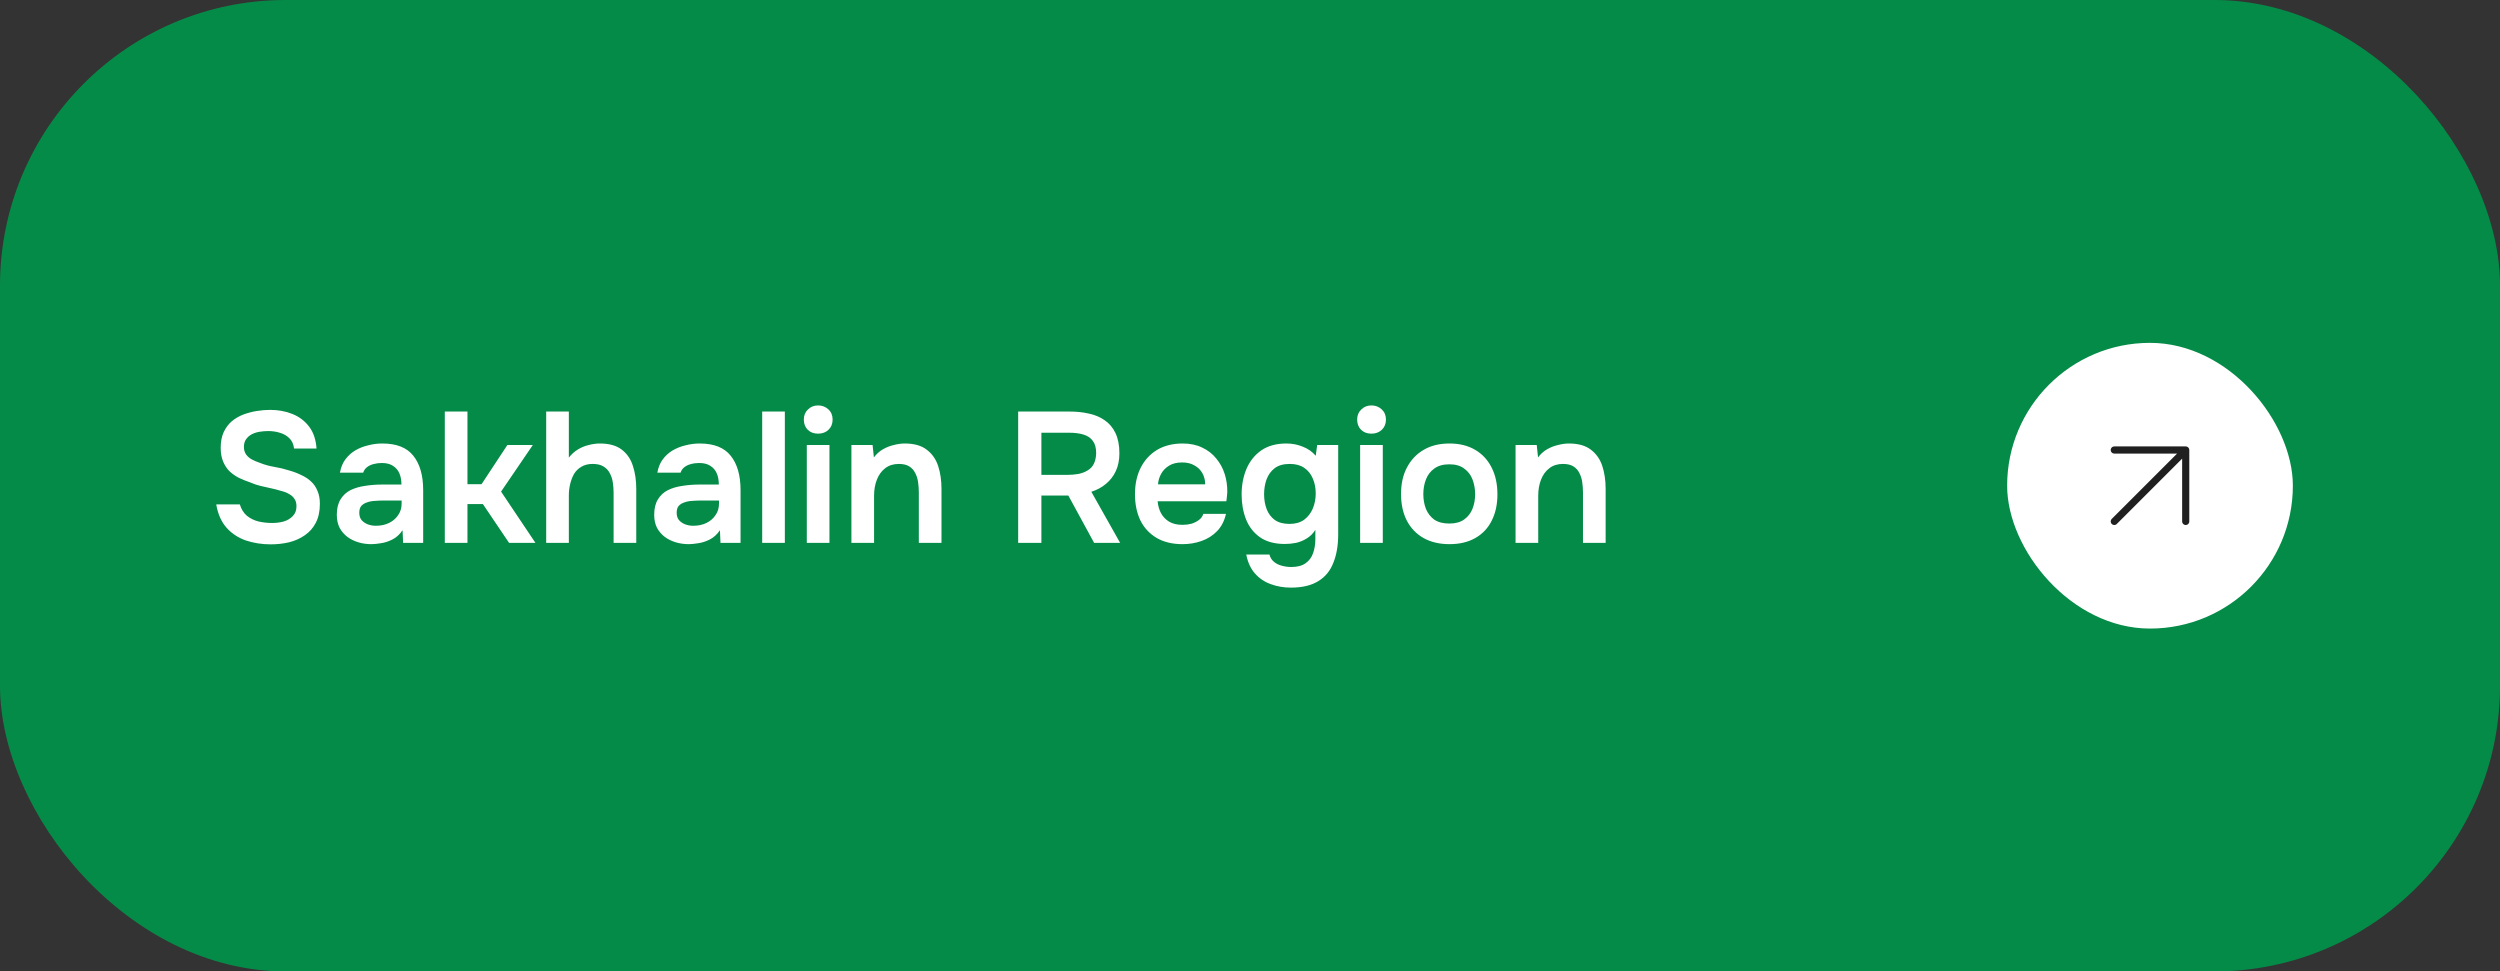
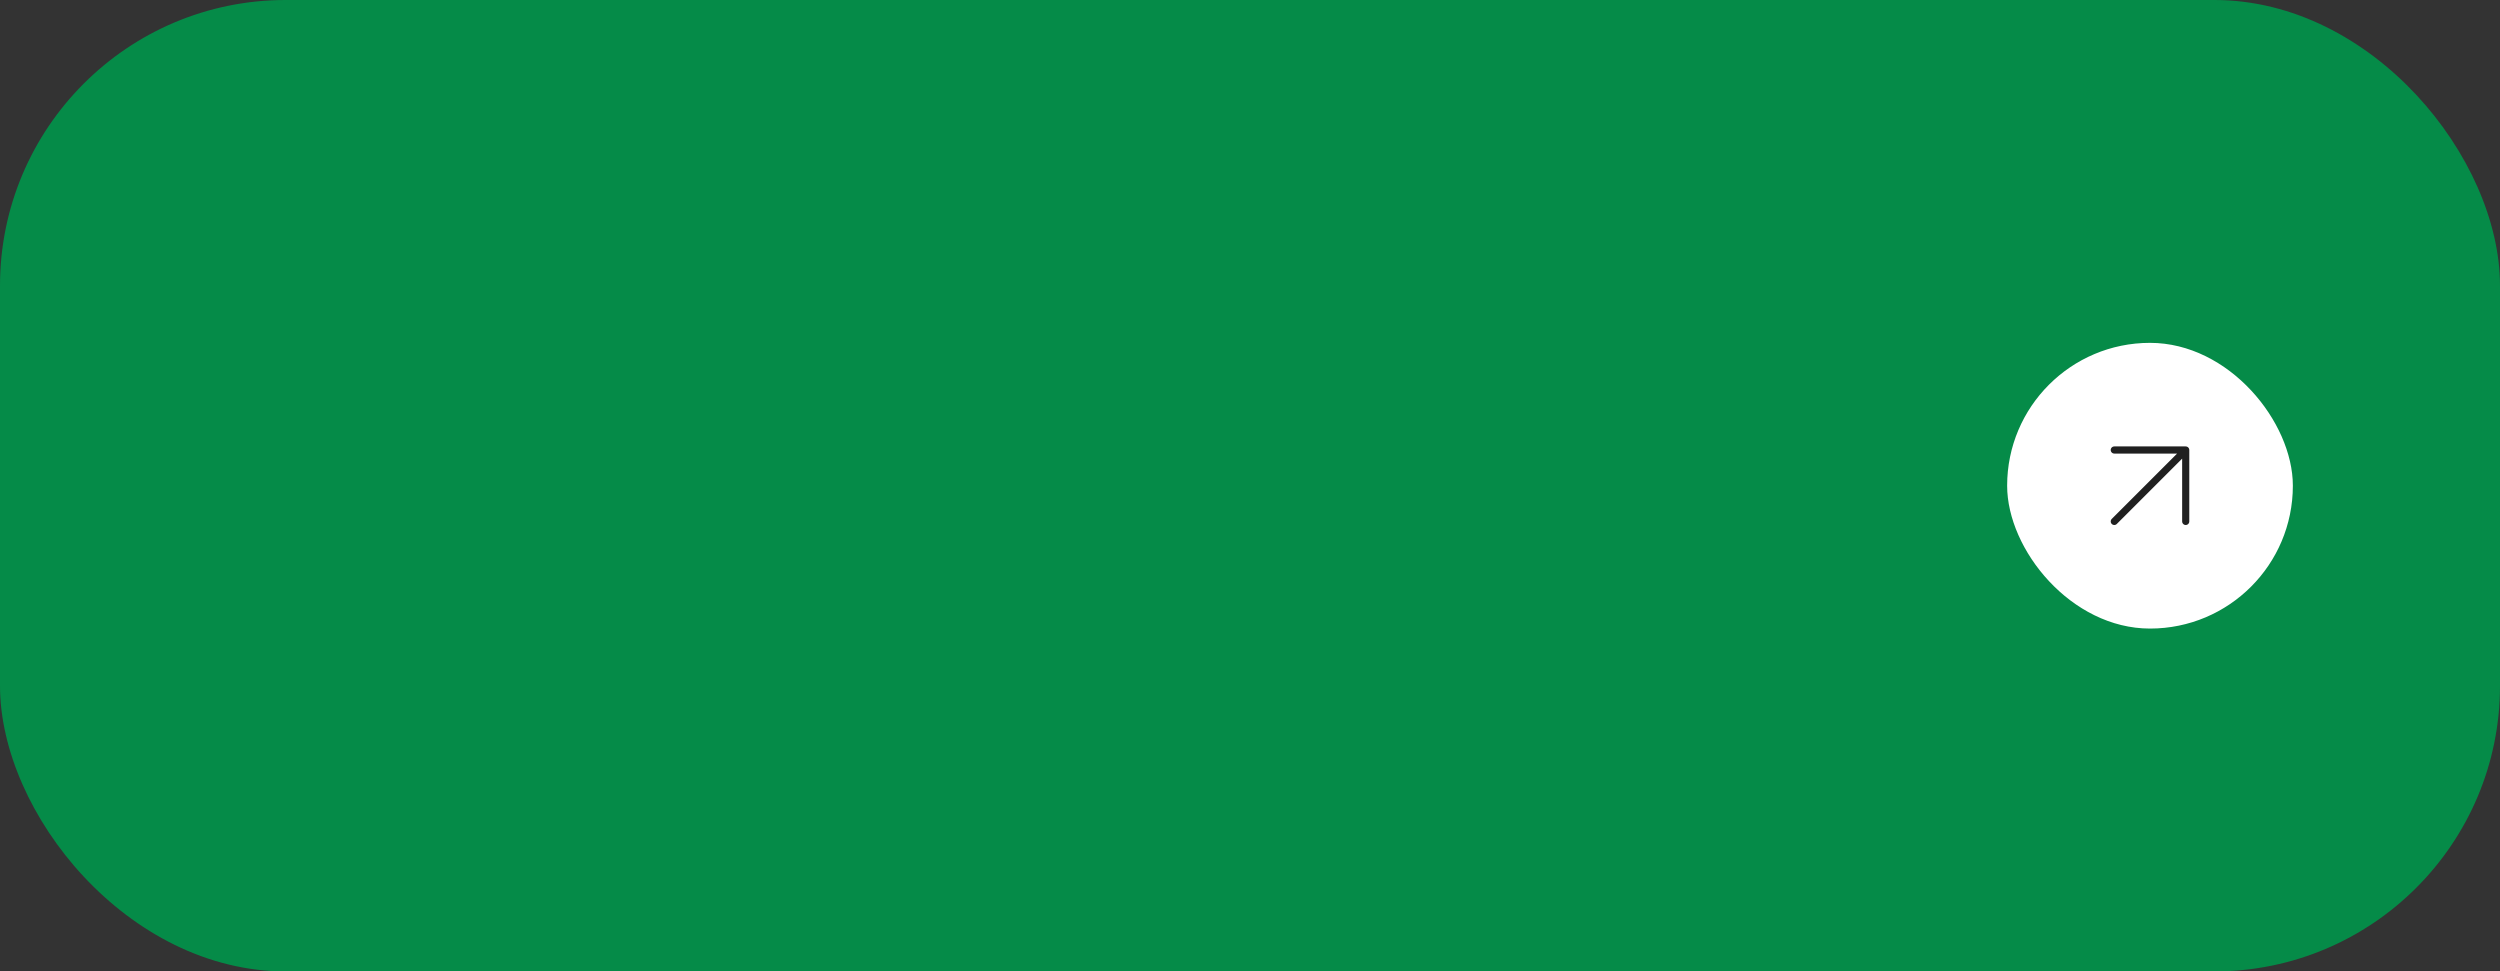
<svg xmlns="http://www.w3.org/2000/svg" width="350" height="136" viewBox="0 0 350 136" fill="none">
  <rect x="0" y="0" width="350" height="136" fill="#333333" stroke="none" />
  <rect width="350" height="136" rx="40" fill="#058B48" />
-   <path d="M37.892 76.208C36.661 76.208 35.5 76.026 34.408 75.662C33.333 75.281 32.432 74.683 31.704 73.868C30.976 73.036 30.499 71.953 30.274 70.618H33.576C33.784 71.294 34.113 71.823 34.564 72.204C35.032 72.585 35.578 72.854 36.202 73.01C36.826 73.149 37.459 73.218 38.1 73.218C38.672 73.218 39.209 73.149 39.712 73.01C40.232 72.854 40.657 72.603 40.986 72.256C41.333 71.909 41.506 71.45 41.506 70.878C41.506 70.445 41.411 70.098 41.22 69.838C41.047 69.561 40.795 69.335 40.466 69.162C40.154 68.971 39.773 68.824 39.322 68.72C38.889 68.581 38.421 68.46 37.918 68.356C37.415 68.252 36.921 68.139 36.436 68.018C35.951 67.897 35.491 67.741 35.058 67.55C34.503 67.359 33.966 67.143 33.446 66.9C32.943 66.64 32.501 66.328 32.12 65.964C31.756 65.6 31.461 65.149 31.236 64.612C31.011 64.075 30.898 63.433 30.898 62.688C30.898 61.839 31.037 61.111 31.314 60.504C31.609 59.88 31.99 59.369 32.458 58.97C32.943 58.571 33.481 58.259 34.07 58.034C34.677 57.809 35.301 57.644 35.942 57.54C36.601 57.436 37.225 57.384 37.814 57.384C38.958 57.384 39.998 57.575 40.934 57.956C41.887 58.337 42.667 58.927 43.274 59.724C43.881 60.521 44.227 61.544 44.314 62.792H41.168C41.099 62.203 40.891 61.735 40.544 61.388C40.197 61.024 39.764 60.764 39.244 60.608C38.724 60.435 38.161 60.348 37.554 60.348C37.138 60.348 36.722 60.383 36.306 60.452C35.907 60.521 35.543 60.643 35.214 60.816C34.902 60.989 34.642 61.223 34.434 61.518C34.243 61.795 34.148 62.151 34.148 62.584C34.148 62.965 34.243 63.303 34.434 63.598C34.625 63.875 34.885 64.109 35.214 64.3C35.561 64.491 35.968 64.664 36.436 64.82C37.043 65.063 37.701 65.245 38.412 65.366C39.14 65.487 39.825 65.652 40.466 65.86C41.09 66.033 41.662 66.25 42.182 66.51C42.719 66.753 43.179 67.056 43.56 67.42C43.941 67.767 44.236 68.2 44.444 68.72C44.669 69.223 44.782 69.829 44.782 70.54C44.782 71.58 44.591 72.464 44.21 73.192C43.846 73.903 43.335 74.483 42.676 74.934C42.035 75.385 41.298 75.714 40.466 75.922C39.651 76.113 38.793 76.208 37.892 76.208ZM51.99 76.182C51.349 76.182 50.742 76.095 50.17 75.922C49.598 75.749 49.087 75.497 48.636 75.168C48.185 74.821 47.821 74.397 47.544 73.894C47.284 73.374 47.154 72.767 47.154 72.074C47.154 71.19 47.327 70.471 47.674 69.916C48.021 69.344 48.489 68.911 49.078 68.616C49.685 68.321 50.369 68.122 51.132 68.018C51.895 67.897 52.692 67.836 53.524 67.836H56.202C56.202 67.229 56.107 66.709 55.916 66.276C55.725 65.825 55.422 65.47 55.006 65.21C54.607 64.95 54.087 64.82 53.446 64.82C53.03 64.82 52.64 64.872 52.276 64.976C51.929 65.063 51.626 65.21 51.366 65.418C51.123 65.609 50.95 65.86 50.846 66.172H47.596C47.717 65.461 47.96 64.855 48.324 64.352C48.705 63.832 49.165 63.407 49.702 63.078C50.257 62.749 50.863 62.506 51.522 62.35C52.181 62.177 52.848 62.09 53.524 62.09C55.517 62.09 56.965 62.662 57.866 63.806C58.785 64.95 59.244 66.553 59.244 68.616V76H56.436L56.358 74.232C55.959 74.821 55.483 75.255 54.928 75.532C54.373 75.809 53.836 75.983 53.316 76.052C52.796 76.139 52.354 76.182 51.99 76.182ZM52.614 73.608C53.307 73.608 53.923 73.478 54.46 73.218C54.997 72.958 55.422 72.594 55.734 72.126C56.063 71.658 56.228 71.121 56.228 70.514V70.072H53.732C53.316 70.072 52.9 70.089 52.484 70.124C52.085 70.141 51.721 70.211 51.392 70.332C51.063 70.436 50.794 70.601 50.586 70.826C50.395 71.051 50.3 71.372 50.3 71.788C50.3 72.204 50.404 72.542 50.612 72.802C50.837 73.062 51.123 73.261 51.47 73.4C51.834 73.539 52.215 73.608 52.614 73.608ZM62.272 76V57.618H65.444V67.784H67.42L71.034 62.298H74.596L70.15 68.824L74.96 76H71.268L67.602 70.566H65.444V76H62.272ZM76.466 76V57.618H79.638V64.066C80.002 63.598 80.426 63.217 80.912 62.922C81.397 62.627 81.908 62.419 82.446 62.298C82.983 62.159 83.494 62.09 83.98 62.09C85.28 62.09 86.302 62.376 87.048 62.948C87.793 63.52 88.313 64.283 88.608 65.236C88.92 66.189 89.076 67.264 89.076 68.46V76H85.904V69.006C85.904 68.538 85.869 68.061 85.8 67.576C85.73 67.091 85.592 66.657 85.384 66.276C85.193 65.877 84.898 65.557 84.5 65.314C84.118 65.071 83.607 64.95 82.966 64.95C82.359 64.95 81.839 65.08 81.406 65.34C80.972 65.583 80.626 65.921 80.366 66.354C80.123 66.787 79.941 67.264 79.82 67.784C79.698 68.304 79.638 68.824 79.638 69.344V76H76.466ZM96.424 76.182C95.782 76.182 95.175 76.095 94.603 75.922C94.031 75.749 93.52 75.497 93.07 75.168C92.619 74.821 92.255 74.397 91.978 73.894C91.718 73.374 91.588 72.767 91.588 72.074C91.588 71.19 91.761 70.471 92.108 69.916C92.454 69.344 92.922 68.911 93.511 68.616C94.118 68.321 94.803 68.122 95.566 68.018C96.328 67.897 97.126 67.836 97.957 67.836H100.635C100.635 67.229 100.54 66.709 100.349 66.276C100.159 65.825 99.856 65.47 99.439 65.21C99.041 64.95 98.521 64.82 97.879 64.82C97.463 64.82 97.073 64.872 96.71 64.976C96.363 65.063 96.059 65.21 95.799 65.418C95.557 65.609 95.383 65.86 95.279 66.172H92.029C92.151 65.461 92.394 64.855 92.757 64.352C93.139 63.832 93.598 63.407 94.135 63.078C94.69 62.749 95.297 62.506 95.956 62.35C96.614 62.177 97.281 62.09 97.957 62.09C99.951 62.09 101.398 62.662 102.299 63.806C103.218 64.95 103.677 66.553 103.677 68.616V76H100.869L100.791 74.232C100.393 74.821 99.916 75.255 99.362 75.532C98.807 75.809 98.269 75.983 97.749 76.052C97.23 76.139 96.787 76.182 96.424 76.182ZM97.047 73.608C97.741 73.608 98.356 73.478 98.894 73.218C99.431 72.958 99.856 72.594 100.167 72.126C100.497 71.658 100.661 71.121 100.661 70.514V70.072H98.165C97.749 70.072 97.334 70.089 96.918 70.124C96.519 70.141 96.155 70.211 95.826 70.332C95.496 70.436 95.228 70.601 95.019 70.826C94.829 71.051 94.734 71.372 94.734 71.788C94.734 72.204 94.838 72.542 95.046 72.802C95.271 73.062 95.557 73.261 95.903 73.4C96.267 73.539 96.649 73.608 97.047 73.608ZM106.706 76V57.618H109.878V76H106.706ZM112.952 76V62.298H116.124V76H112.952ZM114.538 60.712C113.931 60.712 113.446 60.53 113.082 60.166C112.718 59.802 112.536 59.325 112.536 58.736C112.536 58.164 112.727 57.696 113.108 57.332C113.489 56.951 113.966 56.76 114.538 56.76C115.093 56.76 115.569 56.942 115.968 57.306C116.367 57.67 116.566 58.147 116.566 58.736C116.566 59.325 116.375 59.802 115.994 60.166C115.613 60.53 115.127 60.712 114.538 60.712ZM119.198 76V62.298H122.162L122.344 64.04C122.708 63.555 123.133 63.173 123.618 62.896C124.103 62.619 124.615 62.419 125.152 62.298C125.689 62.159 126.192 62.09 126.66 62.09C127.96 62.09 128.983 62.376 129.728 62.948C130.491 63.52 131.028 64.283 131.34 65.236C131.652 66.189 131.808 67.255 131.808 68.434V76H128.636V68.954C128.636 68.451 128.601 67.966 128.532 67.498C128.463 67.013 128.324 66.579 128.116 66.198C127.925 65.817 127.648 65.513 127.284 65.288C126.92 65.063 126.435 64.95 125.828 64.95C125.083 64.95 124.45 65.149 123.93 65.548C123.41 65.947 123.02 66.484 122.76 67.16C122.5 67.819 122.37 68.573 122.37 69.422V76H119.198ZM142.544 76V57.618H149.798C150.734 57.618 151.618 57.713 152.45 57.904C153.282 58.077 154.019 58.389 154.66 58.84C155.302 59.273 155.804 59.871 156.168 60.634C156.532 61.397 156.714 62.341 156.714 63.468C156.714 64.404 156.55 65.227 156.22 65.938C155.891 66.649 155.432 67.247 154.842 67.732C154.27 68.217 153.586 68.59 152.788 68.85L156.818 76H153.178L149.564 69.37H145.794V76H142.544ZM145.794 66.484H149.356C149.946 66.484 150.483 66.441 150.968 66.354C151.471 66.25 151.904 66.085 152.268 65.86C152.65 65.635 152.936 65.331 153.126 64.95C153.334 64.551 153.447 64.049 153.464 63.442C153.464 62.714 153.308 62.142 152.996 61.726C152.702 61.31 152.268 61.015 151.696 60.842C151.142 60.669 150.474 60.582 149.694 60.582H145.794V66.484ZM165.553 76.182C164.131 76.182 162.918 75.887 161.913 75.298C160.925 74.709 160.171 73.894 159.651 72.854C159.148 71.797 158.897 70.575 158.897 69.188C158.897 67.801 159.157 66.579 159.677 65.522C160.214 64.447 160.977 63.607 161.965 63C162.97 62.393 164.175 62.09 165.579 62.09C166.619 62.09 167.529 62.281 168.309 62.662C169.089 63.026 169.739 63.529 170.259 64.17C170.796 64.811 171.195 65.539 171.455 66.354C171.715 67.169 171.836 68.027 171.819 68.928C171.801 69.136 171.784 69.344 171.767 69.552C171.749 69.743 171.723 69.951 171.689 70.176H162.069C162.121 70.783 162.277 71.337 162.537 71.84C162.814 72.343 163.195 72.741 163.681 73.036C164.183 73.331 164.807 73.478 165.553 73.478C165.986 73.478 166.402 73.426 166.801 73.322C167.199 73.201 167.546 73.027 167.841 72.802C168.153 72.577 168.361 72.291 168.465 71.944H171.637C171.411 72.932 170.995 73.738 170.389 74.362C169.782 74.986 169.054 75.445 168.205 75.74C167.373 76.035 166.489 76.182 165.553 76.182ZM162.121 67.81H168.725C168.725 67.238 168.595 66.718 168.335 66.25C168.075 65.782 167.702 65.418 167.217 65.158C166.749 64.881 166.177 64.742 165.501 64.742C164.773 64.742 164.166 64.889 163.681 65.184C163.195 65.479 162.823 65.86 162.563 66.328C162.303 66.796 162.155 67.29 162.121 67.81ZM180.717 82.266C179.711 82.266 178.767 82.101 177.883 81.772C177.016 81.46 176.279 80.957 175.673 80.264C175.083 79.588 174.685 78.713 174.477 77.638H177.727C177.831 78.054 178.039 78.392 178.351 78.652C178.663 78.912 179.027 79.094 179.443 79.198C179.876 79.319 180.318 79.38 180.769 79.38C181.618 79.38 182.285 79.207 182.771 78.86C183.273 78.513 183.629 78.037 183.837 77.43C184.045 76.841 184.149 76.191 184.149 75.48V74.18C183.837 74.683 183.438 75.081 182.953 75.376C182.485 75.671 181.982 75.879 181.445 76C180.925 76.104 180.405 76.156 179.885 76.156C178.463 76.156 177.302 75.844 176.401 75.22C175.517 74.596 174.867 73.764 174.451 72.724C174.035 71.667 173.827 70.505 173.827 69.24C173.827 67.923 174.052 66.727 174.503 65.652C174.971 64.56 175.664 63.693 176.583 63.052C177.519 62.411 178.689 62.09 180.093 62.09C180.907 62.09 181.67 62.237 182.381 62.532C183.109 62.809 183.715 63.234 184.201 63.806L184.409 62.298H187.347V74.804C187.347 76.347 187.121 77.673 186.671 78.782C186.237 79.909 185.535 80.767 184.565 81.356C183.594 81.963 182.311 82.266 180.717 82.266ZM180.535 73.348C181.349 73.348 182.025 73.157 182.563 72.776C183.1 72.377 183.507 71.857 183.785 71.216C184.062 70.557 184.201 69.847 184.201 69.084C184.201 68.304 184.062 67.602 183.785 66.978C183.525 66.354 183.126 65.86 182.589 65.496C182.069 65.132 181.393 64.95 180.561 64.95C179.677 64.95 178.975 65.149 178.455 65.548C177.935 65.947 177.553 66.475 177.311 67.134C177.085 67.775 176.973 68.46 176.973 69.188C176.973 69.951 177.094 70.653 177.337 71.294C177.579 71.918 177.961 72.421 178.481 72.802C179.001 73.166 179.685 73.348 180.535 73.348ZM190.419 76V62.298H193.591V76H190.419ZM192.005 60.712C191.398 60.712 190.913 60.53 190.549 60.166C190.185 59.802 190.003 59.325 190.003 58.736C190.003 58.164 190.193 57.696 190.575 57.332C190.956 56.951 191.433 56.76 192.005 56.76C192.559 56.76 193.036 56.942 193.435 57.306C193.833 57.67 194.033 58.147 194.033 58.736C194.033 59.325 193.842 59.802 193.461 60.166C193.079 60.53 192.594 60.712 192.005 60.712ZM202.931 76.182C201.527 76.182 200.314 75.896 199.291 75.324C198.286 74.752 197.506 73.937 196.951 72.88C196.414 71.823 196.145 70.583 196.145 69.162C196.145 67.723 196.422 66.484 196.977 65.444C197.532 64.387 198.312 63.563 199.317 62.974C200.322 62.385 201.527 62.09 202.931 62.09C204.318 62.09 205.514 62.385 206.519 62.974C207.524 63.563 208.296 64.395 208.833 65.47C209.37 66.527 209.639 67.775 209.639 69.214C209.639 70.618 209.37 71.849 208.833 72.906C208.313 73.946 207.55 74.752 206.545 75.324C205.54 75.896 204.335 76.182 202.931 76.182ZM202.905 73.296C203.772 73.296 204.465 73.105 204.985 72.724C205.522 72.343 205.912 71.84 206.155 71.216C206.398 70.592 206.519 69.916 206.519 69.188C206.519 68.46 206.398 67.775 206.155 67.134C205.912 66.493 205.522 65.981 204.985 65.6C204.465 65.201 203.772 65.002 202.905 65.002C202.038 65.002 201.336 65.201 200.799 65.6C200.262 65.981 199.872 66.493 199.629 67.134C199.386 67.758 199.265 68.443 199.265 69.188C199.265 69.916 199.386 70.601 199.629 71.242C199.889 71.866 200.279 72.369 200.799 72.75C201.336 73.114 202.038 73.296 202.905 73.296ZM212.179 76V62.298H215.143L215.325 64.04C215.689 63.555 216.113 63.173 216.599 62.896C217.084 62.619 217.595 62.419 218.133 62.298C218.67 62.159 219.173 62.09 219.641 62.09C220.941 62.09 221.963 62.376 222.709 62.948C223.471 63.52 224.009 64.283 224.321 65.236C224.633 66.189 224.789 67.255 224.789 68.434V76H221.617V68.954C221.617 68.451 221.582 67.966 221.513 67.498C221.443 67.013 221.305 66.579 221.097 66.198C220.906 65.817 220.629 65.513 220.265 65.288C219.901 65.063 219.415 64.95 218.809 64.95C218.063 64.95 217.431 65.149 216.911 65.548C216.391 65.947 216.001 66.484 215.741 67.16C215.481 67.819 215.351 68.573 215.351 69.422V76H212.179Z" fill="white" />
  <rect x="281" y="48" width="40" height="40" rx="20" fill="white" />
  <path d="M296 63H306M306 63V73M306 63L296 73" stroke="#202020" stroke-linecap="round" stroke-linejoin="round" />
</svg>